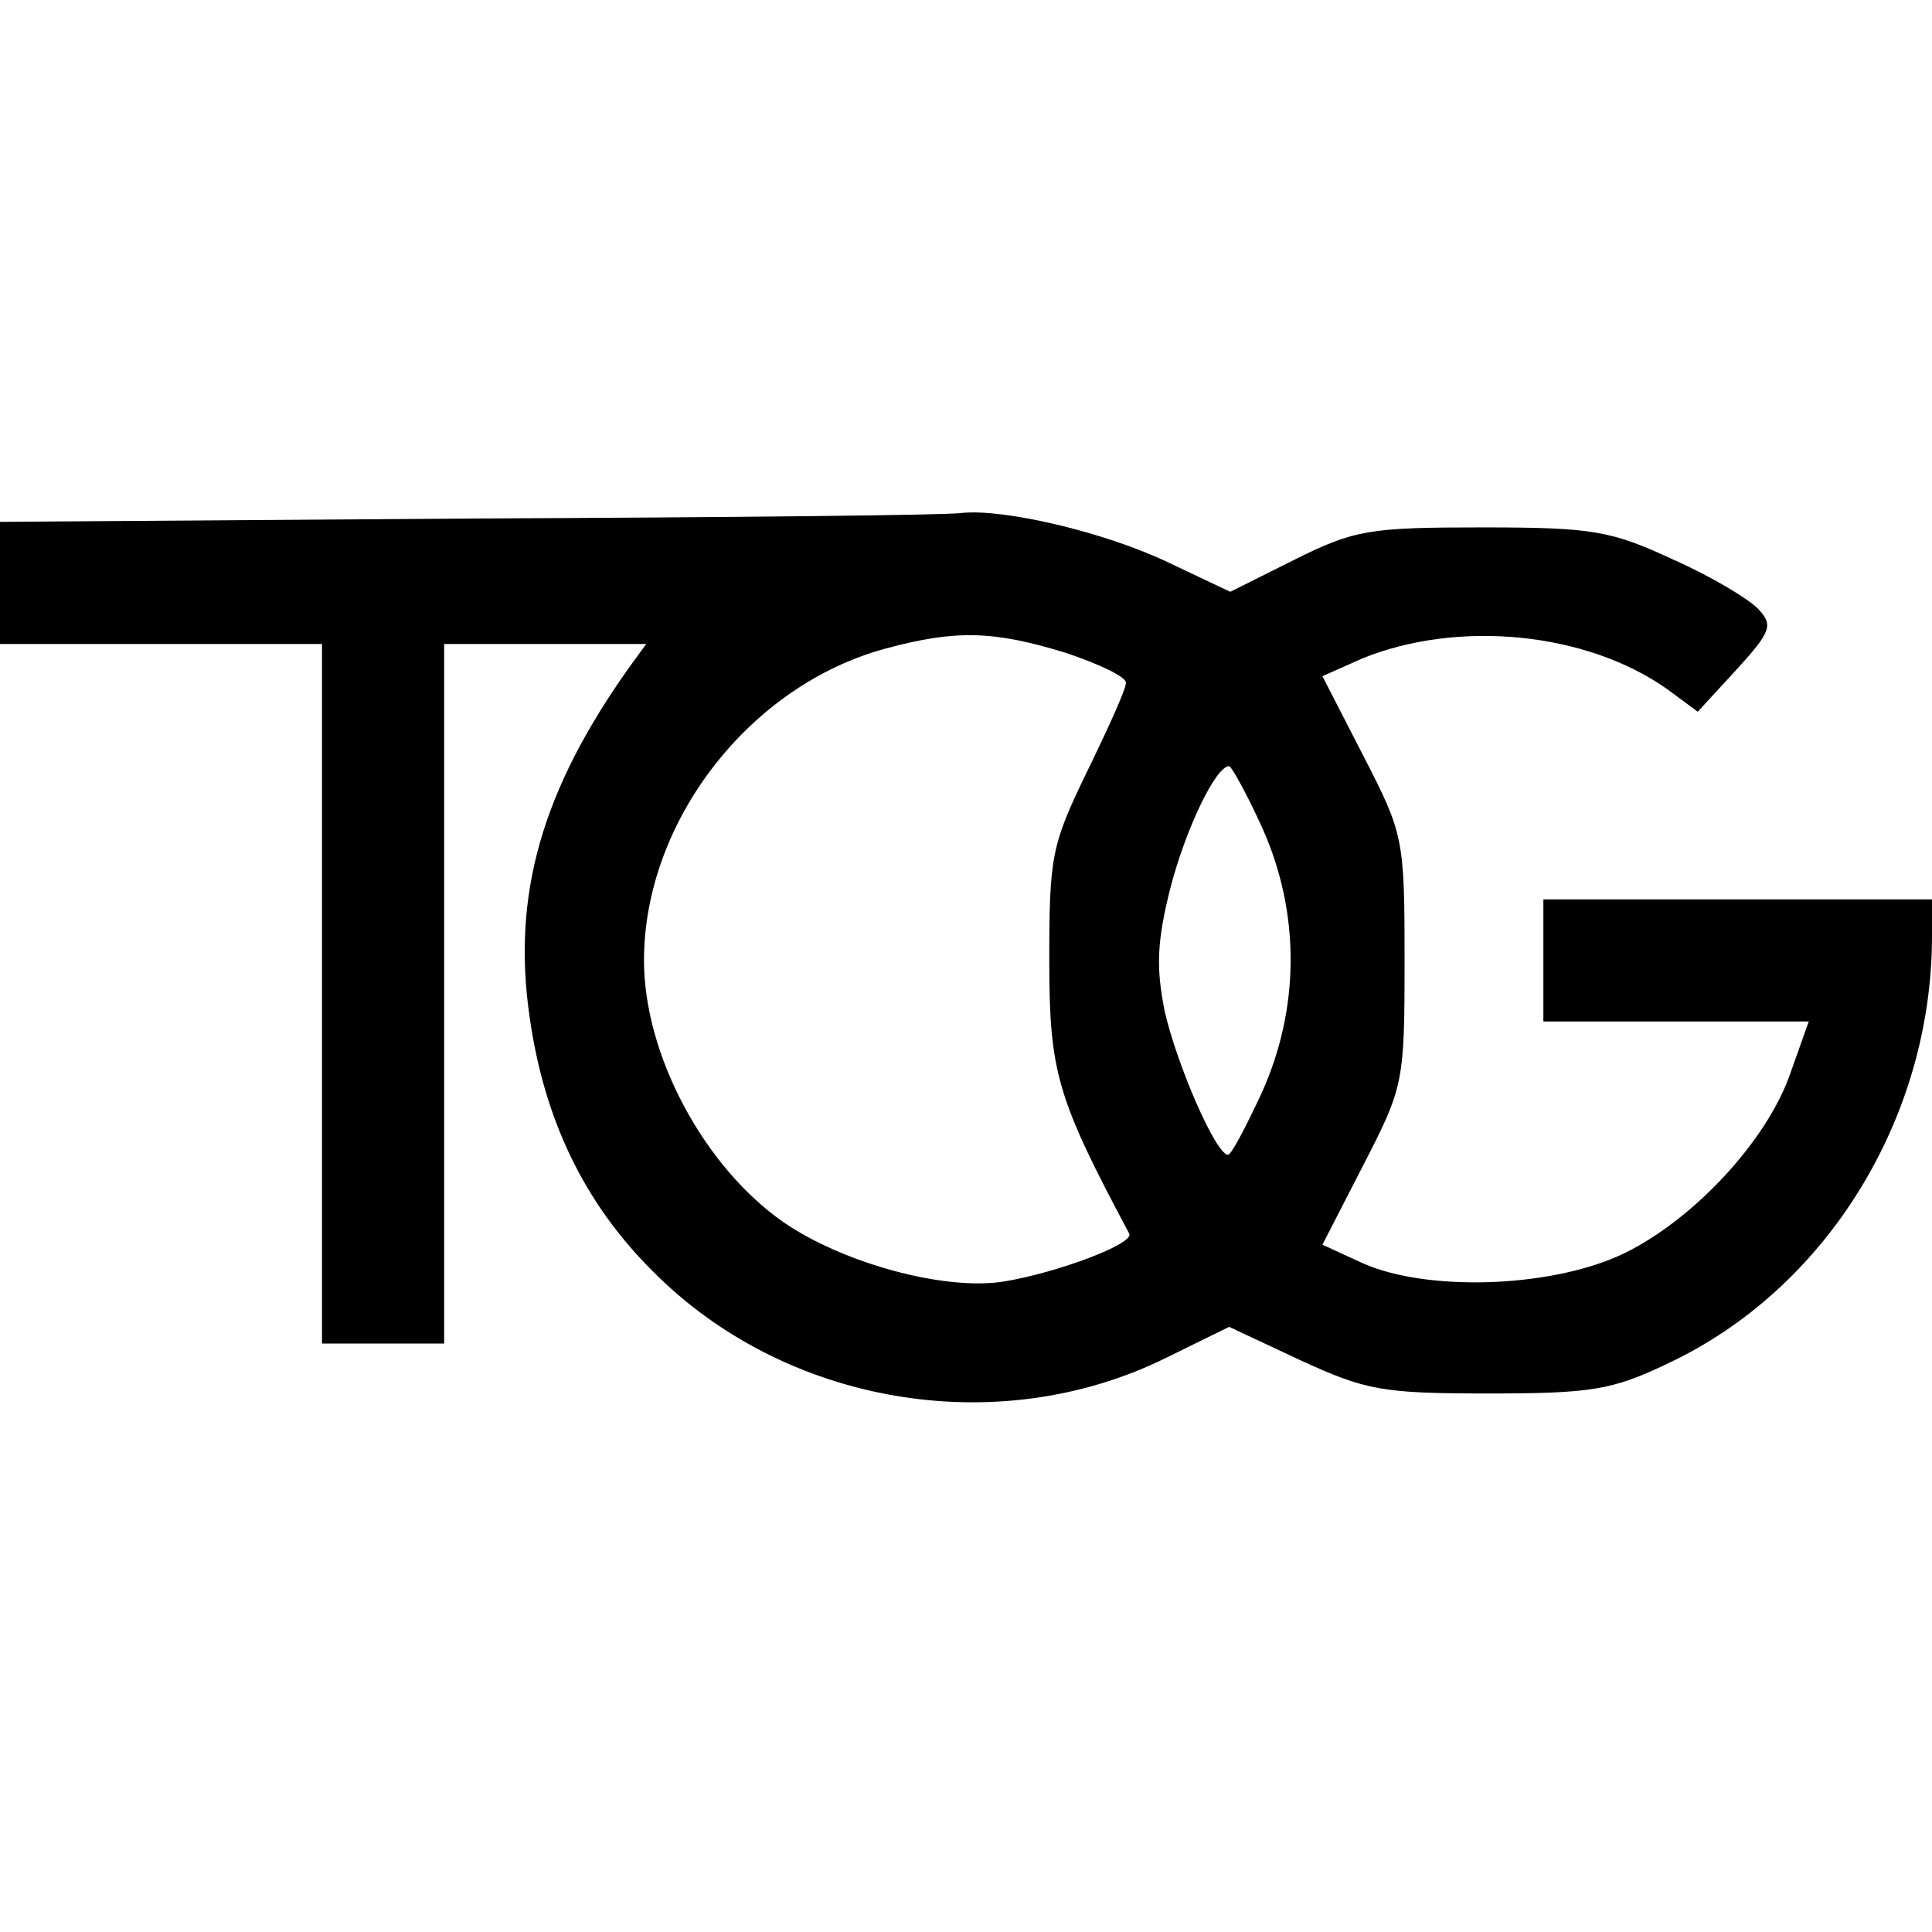
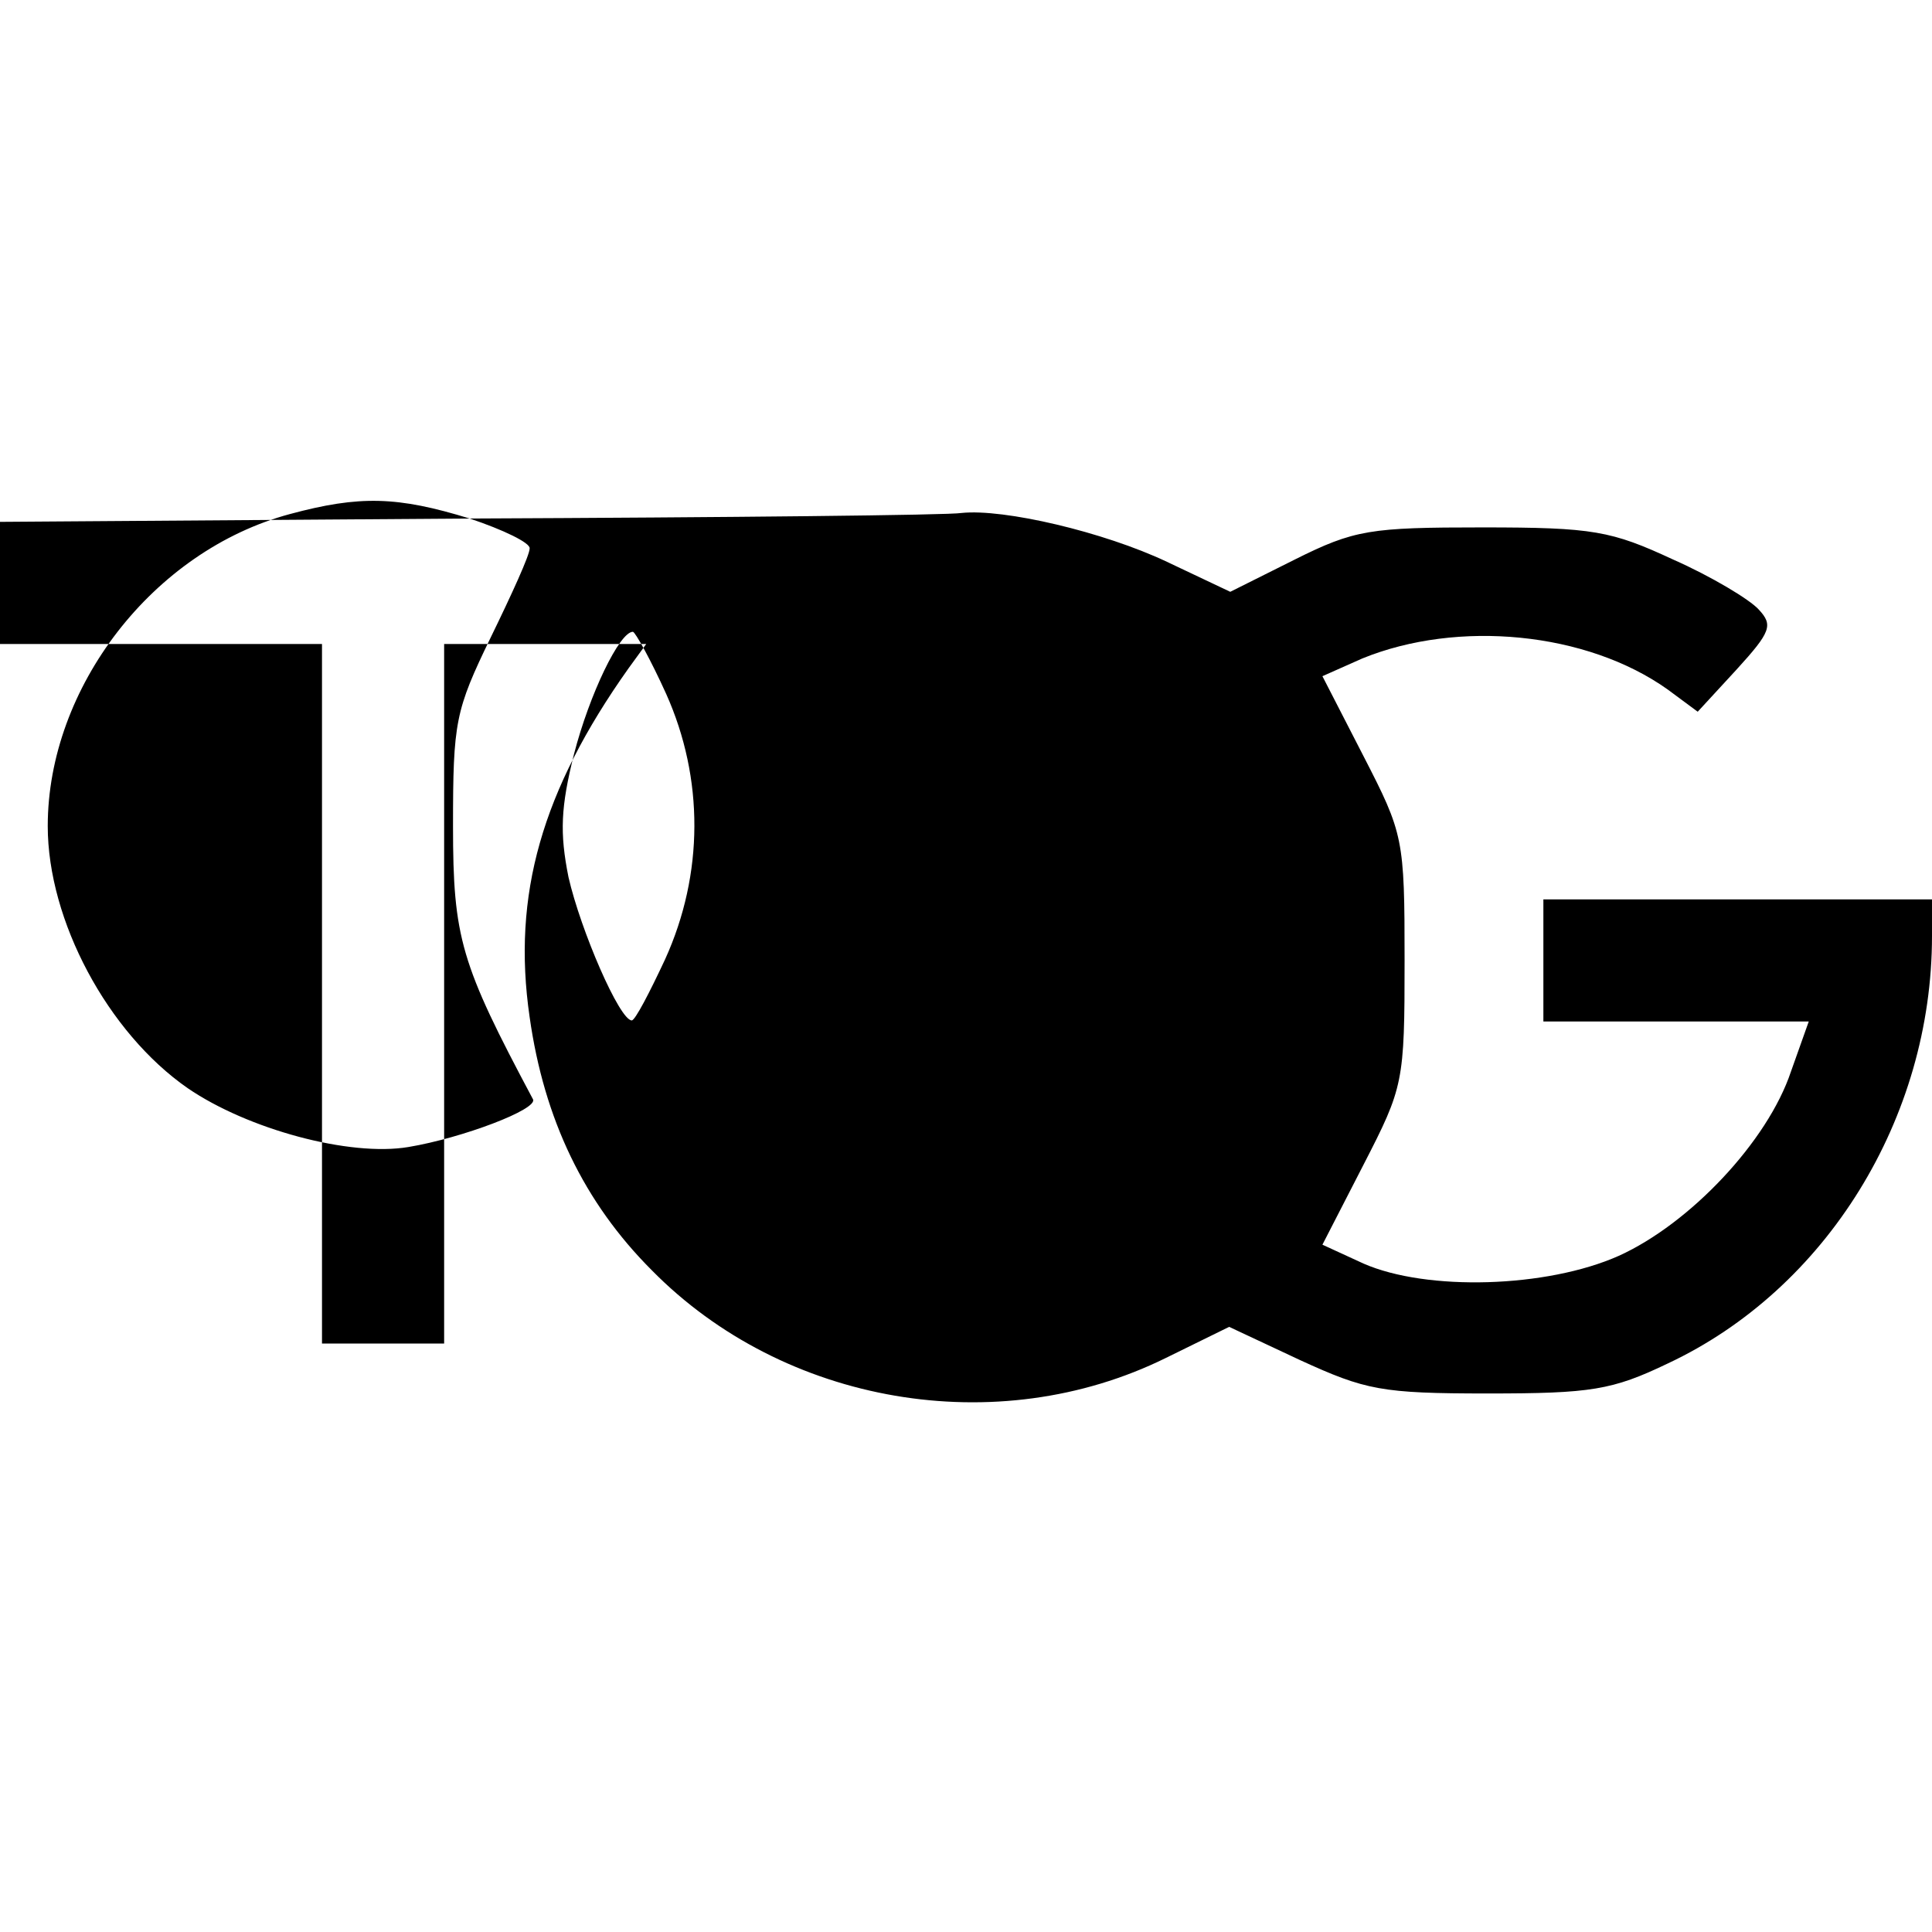
<svg xmlns="http://www.w3.org/2000/svg" version="1.0" width="174pt" height="174pt" viewBox="0 0 174 174" preserveAspectRatio="xMidYMid meet">
  <g transform="translate(0,174) scale(0.1,-0.1)" fill="#000000" stroke="none">
-     <path d="M423 1273 l-423 -3 0 -55 0 -55 145 0 145 0 0 -315 0 -315 55 0 55 0 0 315 0 315 91 0 91 0 -16 -22 c-78 -110 -105 -204 -89 -314 13 -92 49 -167 110 -228 119 -121 311 -154 463 -79 l57 28 64 -30 c59 -27 73 -30 169 -30 93 0 112 3 162 27 143 67 238 221 238 385 l0 33 -175 0 -175 0 0 -55 0 -55 119 0 120 0 -16 -45 c-21 -63 -91 -137 -155 -166 -65 -29 -173 -32 -230 -7 l-37 17 37 72 c36 70 37 74 37 184 0 110 -1 114 -37 184 l-37 72 36 16 c86 35 202 24 275 -28 l27 -20 35 38 c31 34 33 40 20 54 -8 9 -43 30 -77 45 -56 26 -72 29 -172 29 -101 0 -115 -2 -169 -29 l-58 -29 -57 27 c-57 27 -147 48 -185 44 -11 -2 -211 -4 -443 -5z m537 -121 c30 -10 55 -22 54 -27 0 -6 -16 -41 -35 -80 -32 -66 -34 -76 -34 -170 0 -101 7 -124 72 -246 5 -9 -64 -35 -112 -43 -53 -9 -145 16 -199 53 -72 50 -126 151 -126 236 0 125 95 248 218 281 63 17 97 16 162 -4z m177 -158 c34 -76 34 -162 -1 -239 -14 -30 -27 -55 -30 -55 -11 0 -46 81 -57 129 -8 40 -7 63 5 111 14 54 41 110 53 110 2 0 16 -25 30 -56z" />
+     <path d="M423 1273 l-423 -3 0 -55 0 -55 145 0 145 0 0 -315 0 -315 55 0 55 0 0 315 0 315 91 0 91 0 -16 -22 c-78 -110 -105 -204 -89 -314 13 -92 49 -167 110 -228 119 -121 311 -154 463 -79 l57 28 64 -30 c59 -27 73 -30 169 -30 93 0 112 3 162 27 143 67 238 221 238 385 l0 33 -175 0 -175 0 0 -55 0 -55 119 0 120 0 -16 -45 c-21 -63 -91 -137 -155 -166 -65 -29 -173 -32 -230 -7 l-37 17 37 72 c36 70 37 74 37 184 0 110 -1 114 -37 184 l-37 72 36 16 c86 35 202 24 275 -28 l27 -20 35 38 c31 34 33 40 20 54 -8 9 -43 30 -77 45 -56 26 -72 29 -172 29 -101 0 -115 -2 -169 -29 l-58 -29 -57 27 c-57 27 -147 48 -185 44 -11 -2 -211 -4 -443 -5z c30 -10 55 -22 54 -27 0 -6 -16 -41 -35 -80 -32 -66 -34 -76 -34 -170 0 -101 7 -124 72 -246 5 -9 -64 -35 -112 -43 -53 -9 -145 16 -199 53 -72 50 -126 151 -126 236 0 125 95 248 218 281 63 17 97 16 162 -4z m177 -158 c34 -76 34 -162 -1 -239 -14 -30 -27 -55 -30 -55 -11 0 -46 81 -57 129 -8 40 -7 63 5 111 14 54 41 110 53 110 2 0 16 -25 30 -56z" />
  </g>
</svg>